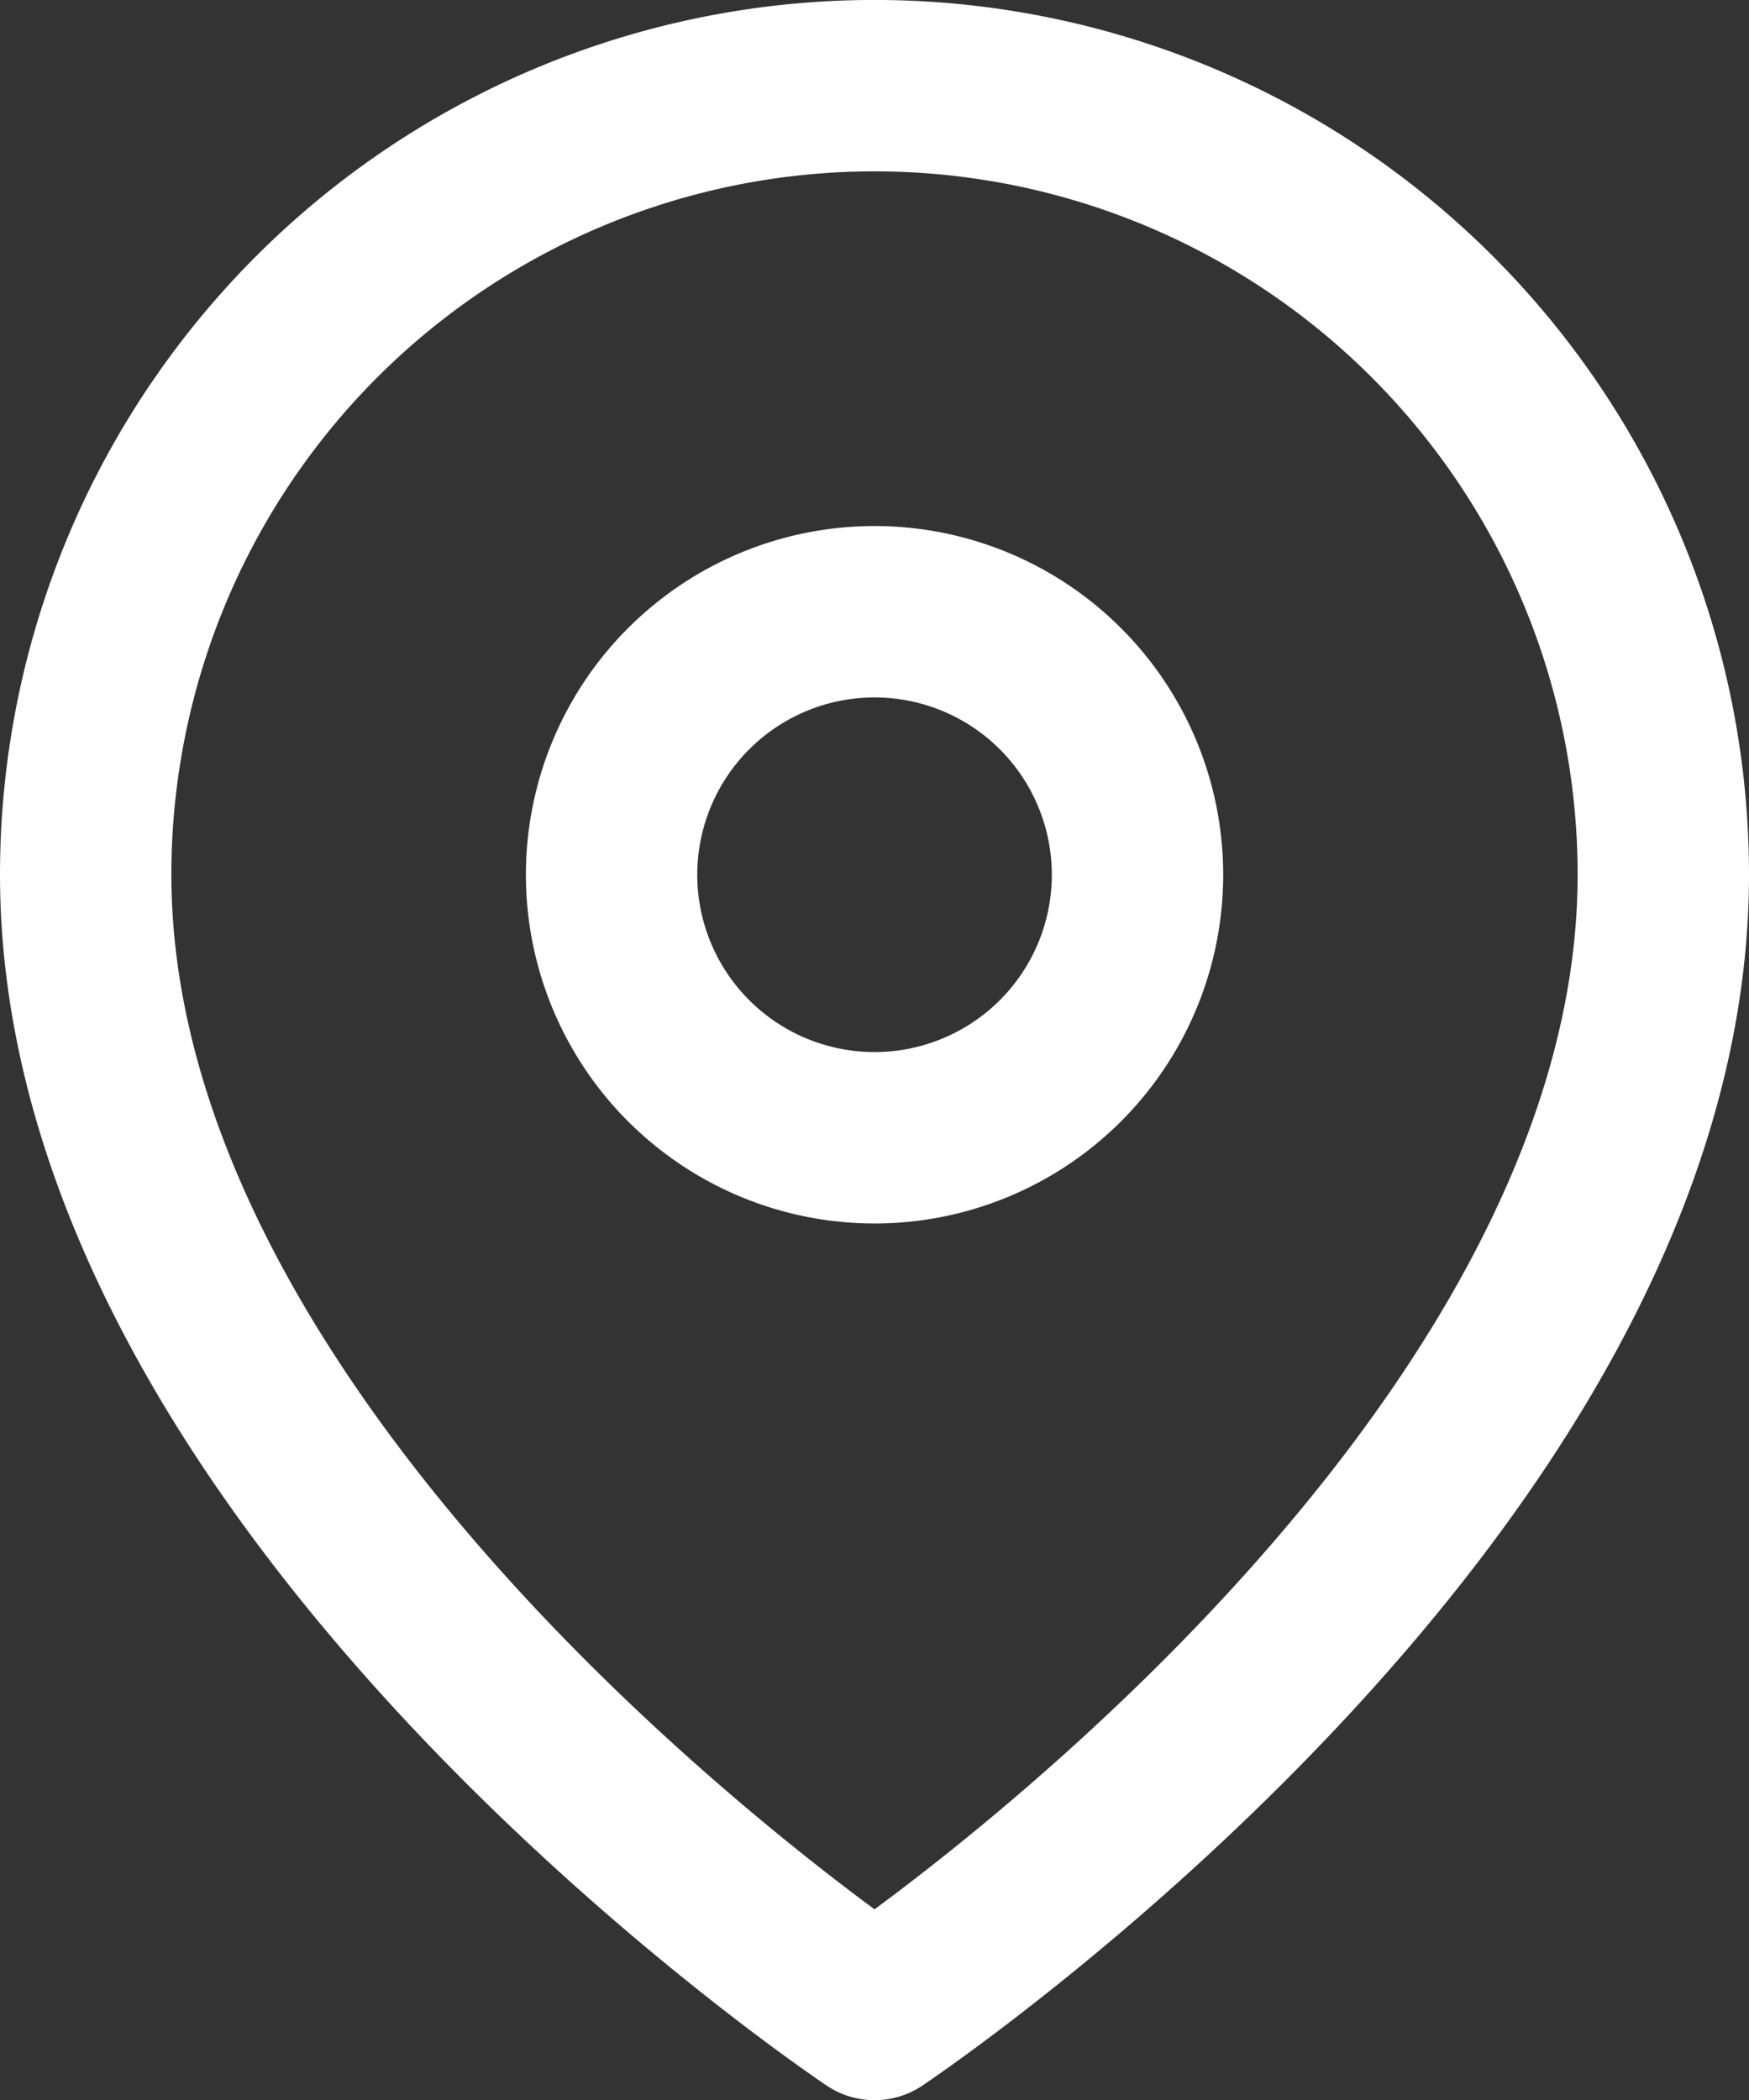
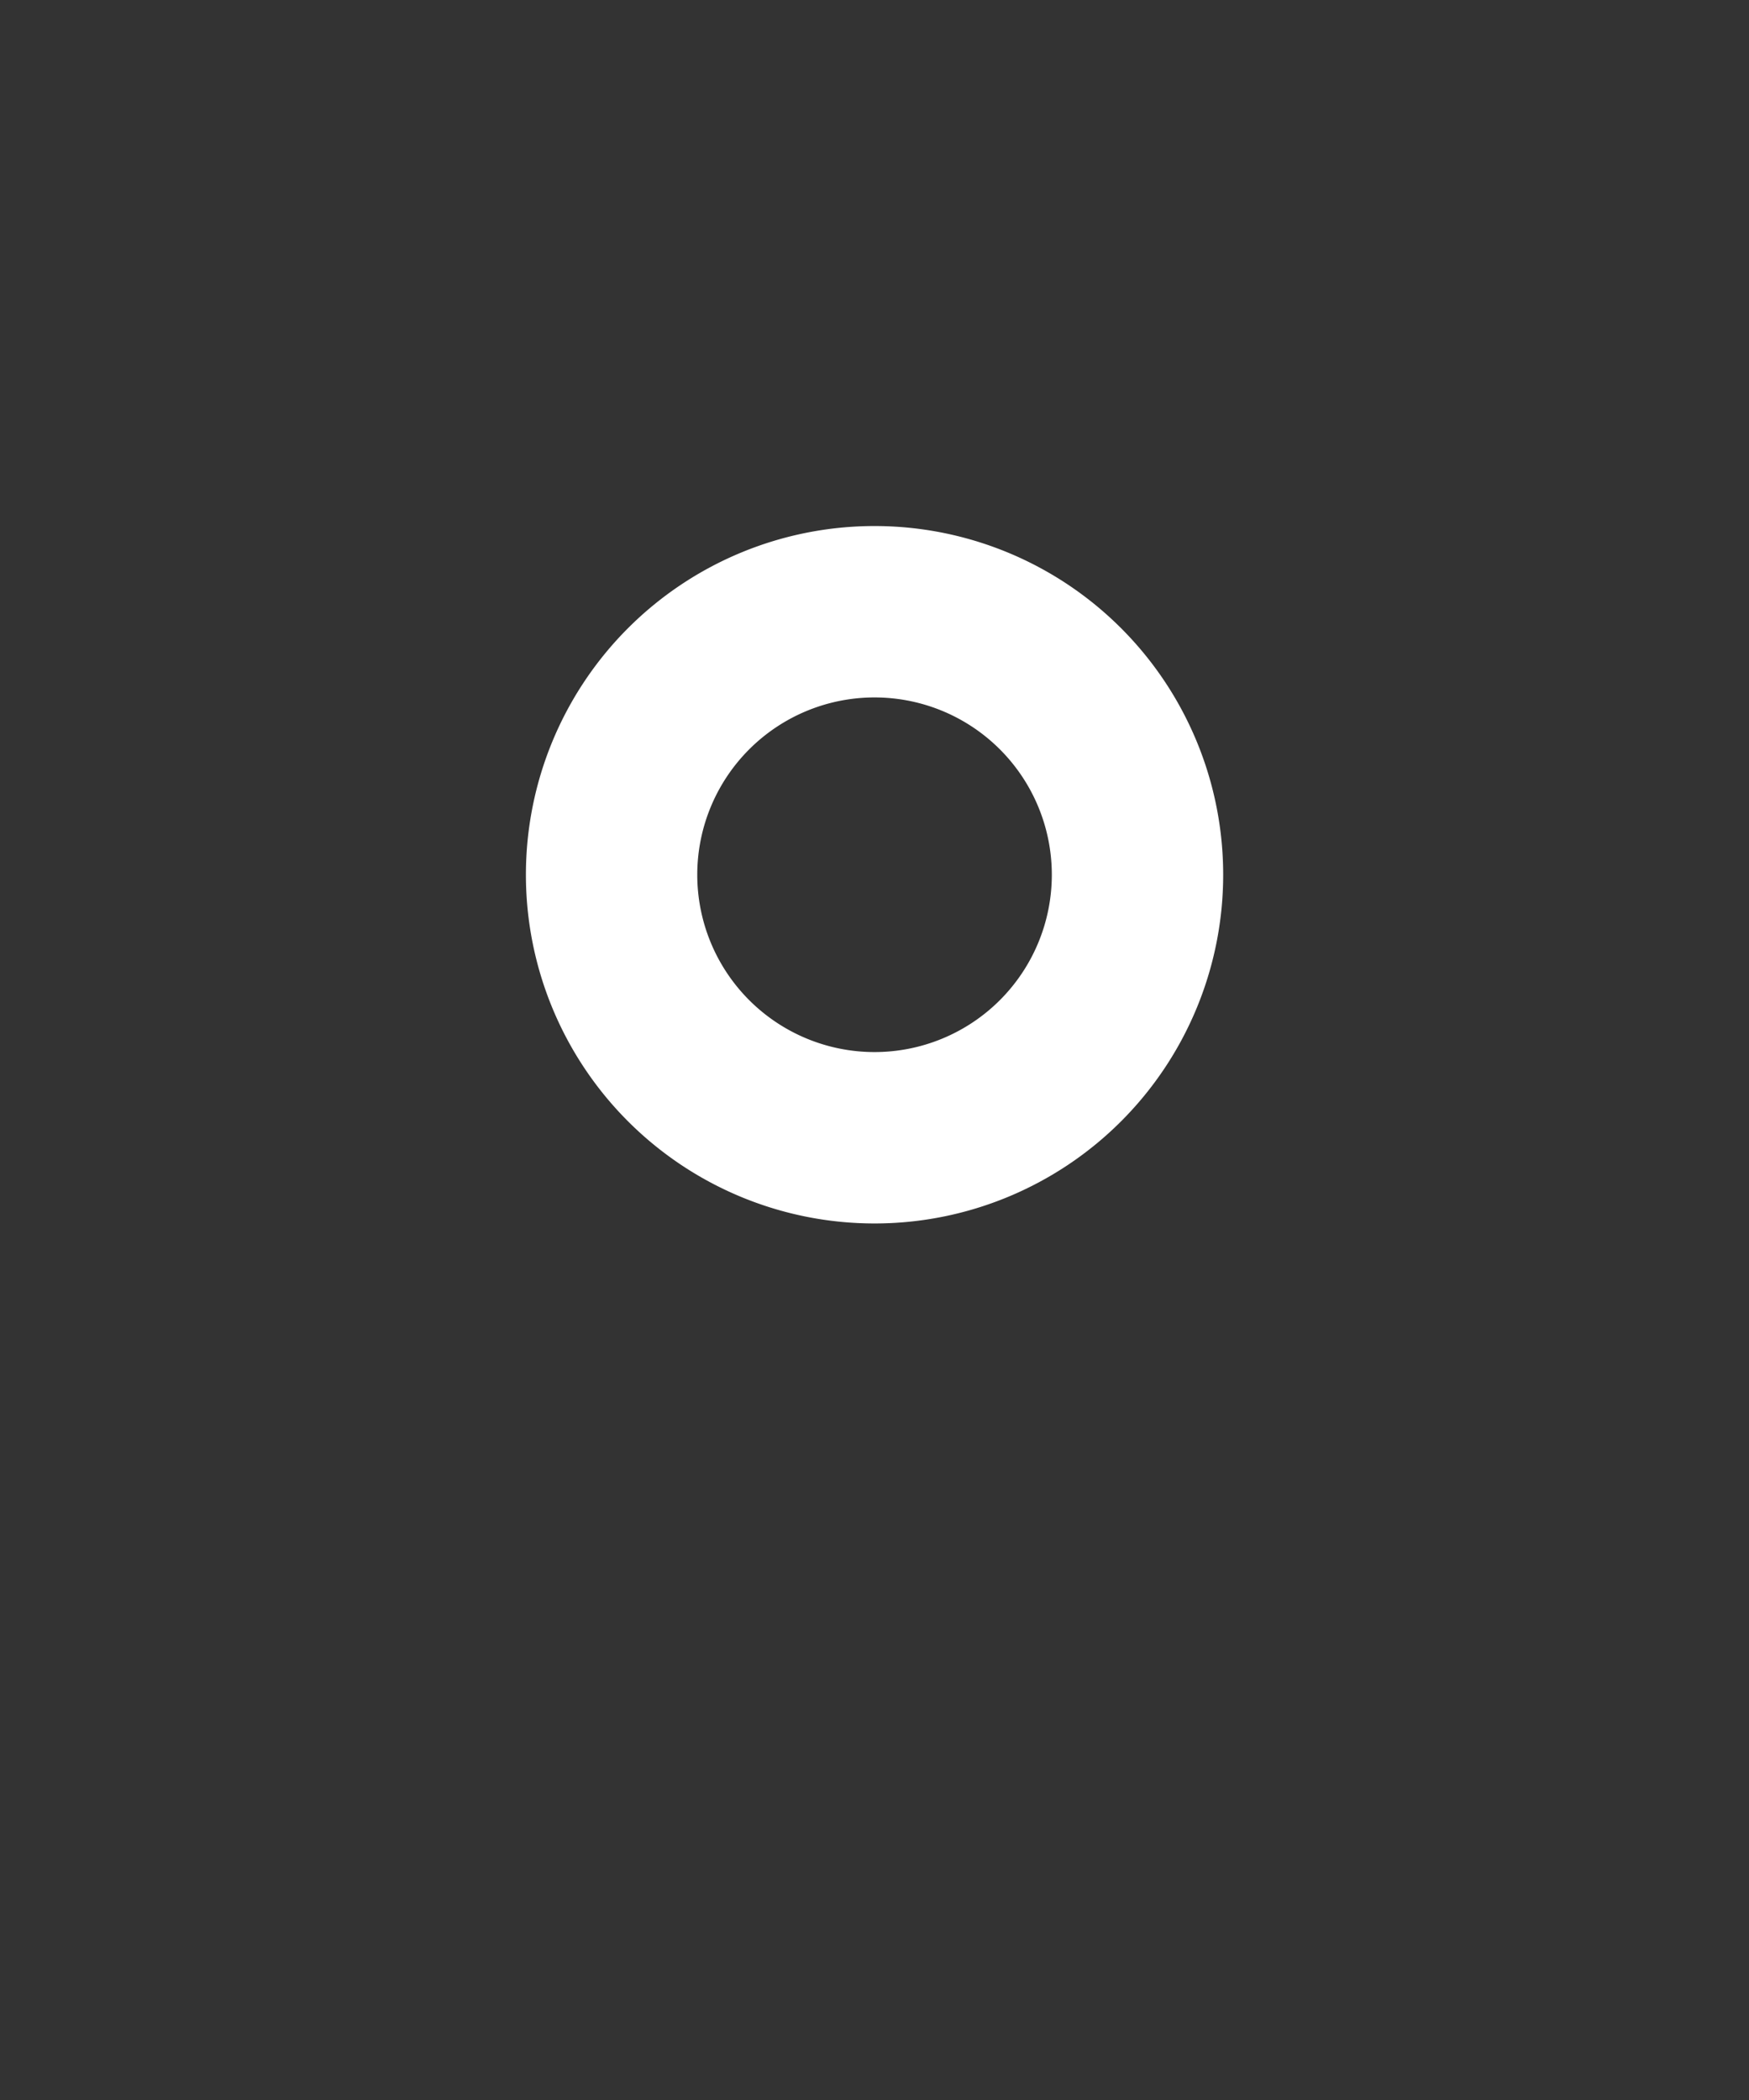
<svg xmlns="http://www.w3.org/2000/svg" width="20.413" height="24.504" viewBox="0 0 20.413 24.504">
  <rect x="0" y="0" width="20.413" height="24.504" fill="#333333" stroke="none" />
  <g id="ic_location" transform="translate(1 1)">
-     <path id="Path_72875" data-name="Path 72875" d="M22.913,10.706c0,7.16-9.206,13.3-9.206,13.3S4.5,17.867,4.5,10.706a9.206,9.206,0,1,1,18.413,0Z" transform="translate(-4.5 -1.5)" fill="none" stroke="#fff" stroke-linecap="round" stroke-linejoin="round" stroke-width="2" />
    <path id="Path_72876" data-name="Path 72876" d="M19.638,13.569A3.069,3.069,0,1,1,16.569,10.5,3.069,3.069,0,0,1,19.638,13.569Z" transform="translate(-7.362 -4.362)" fill="none" stroke="#fff" stroke-linecap="round" stroke-linejoin="round" stroke-width="2" />
  </g>
</svg>